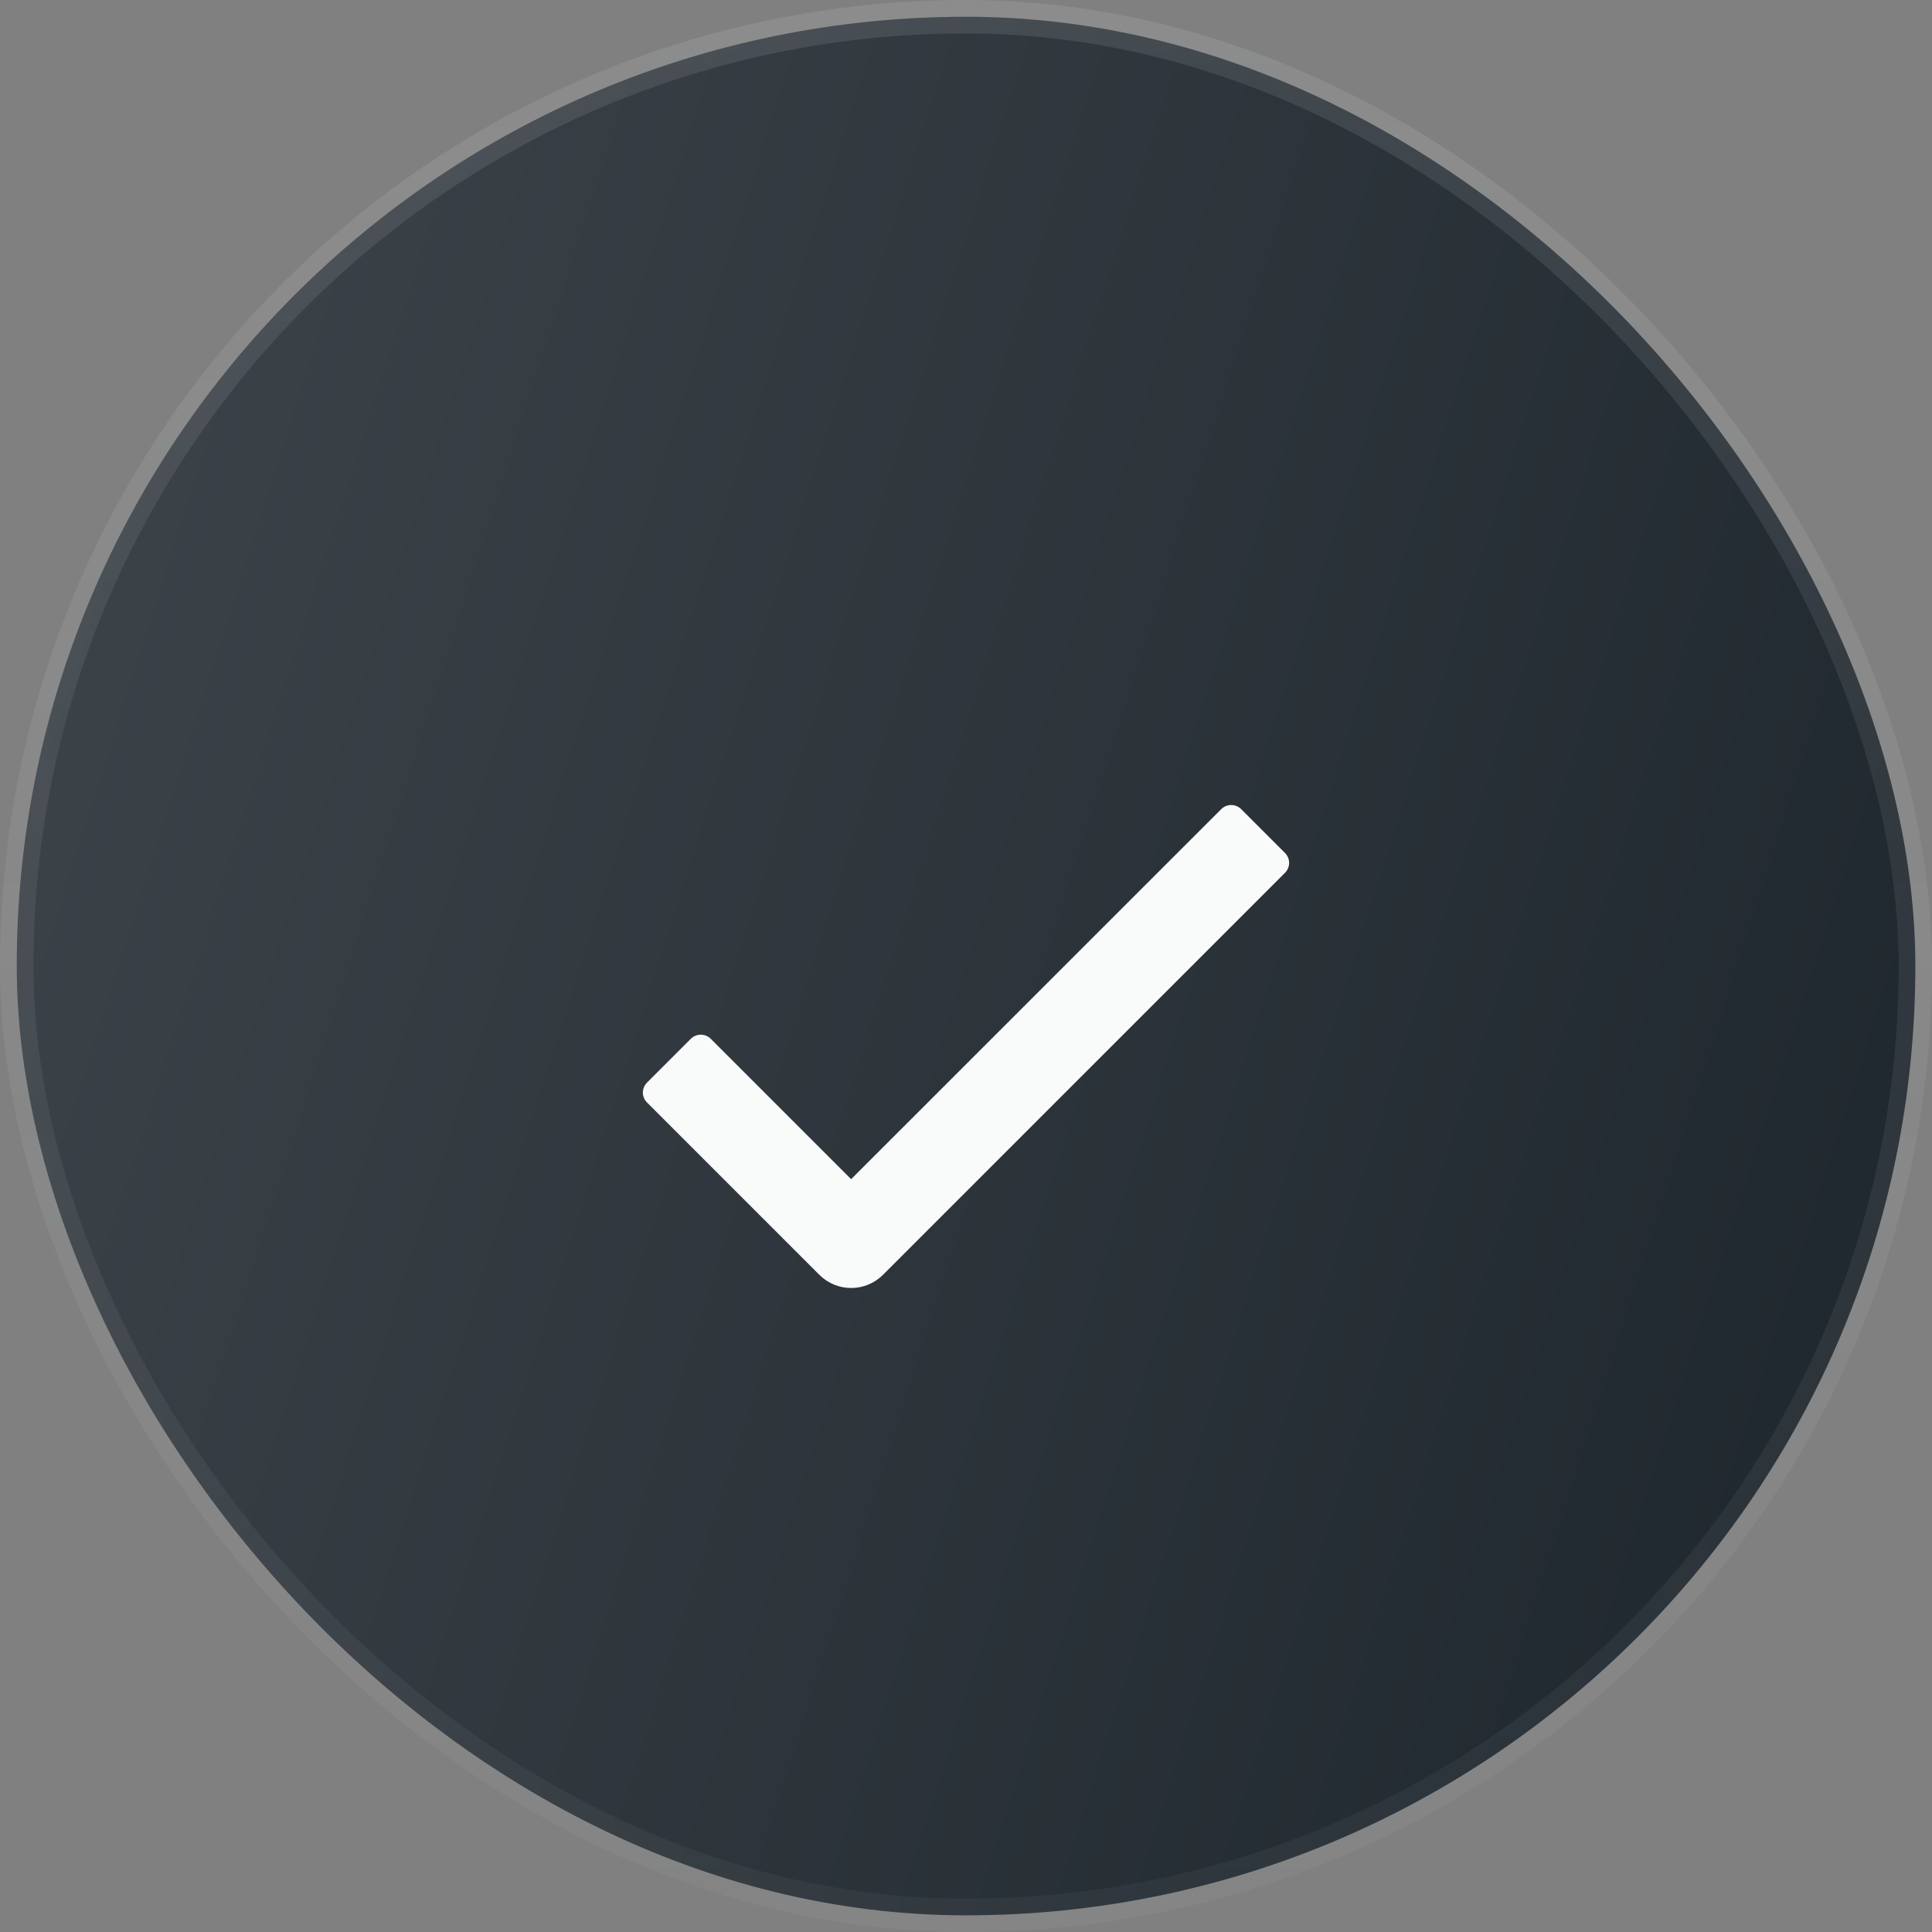
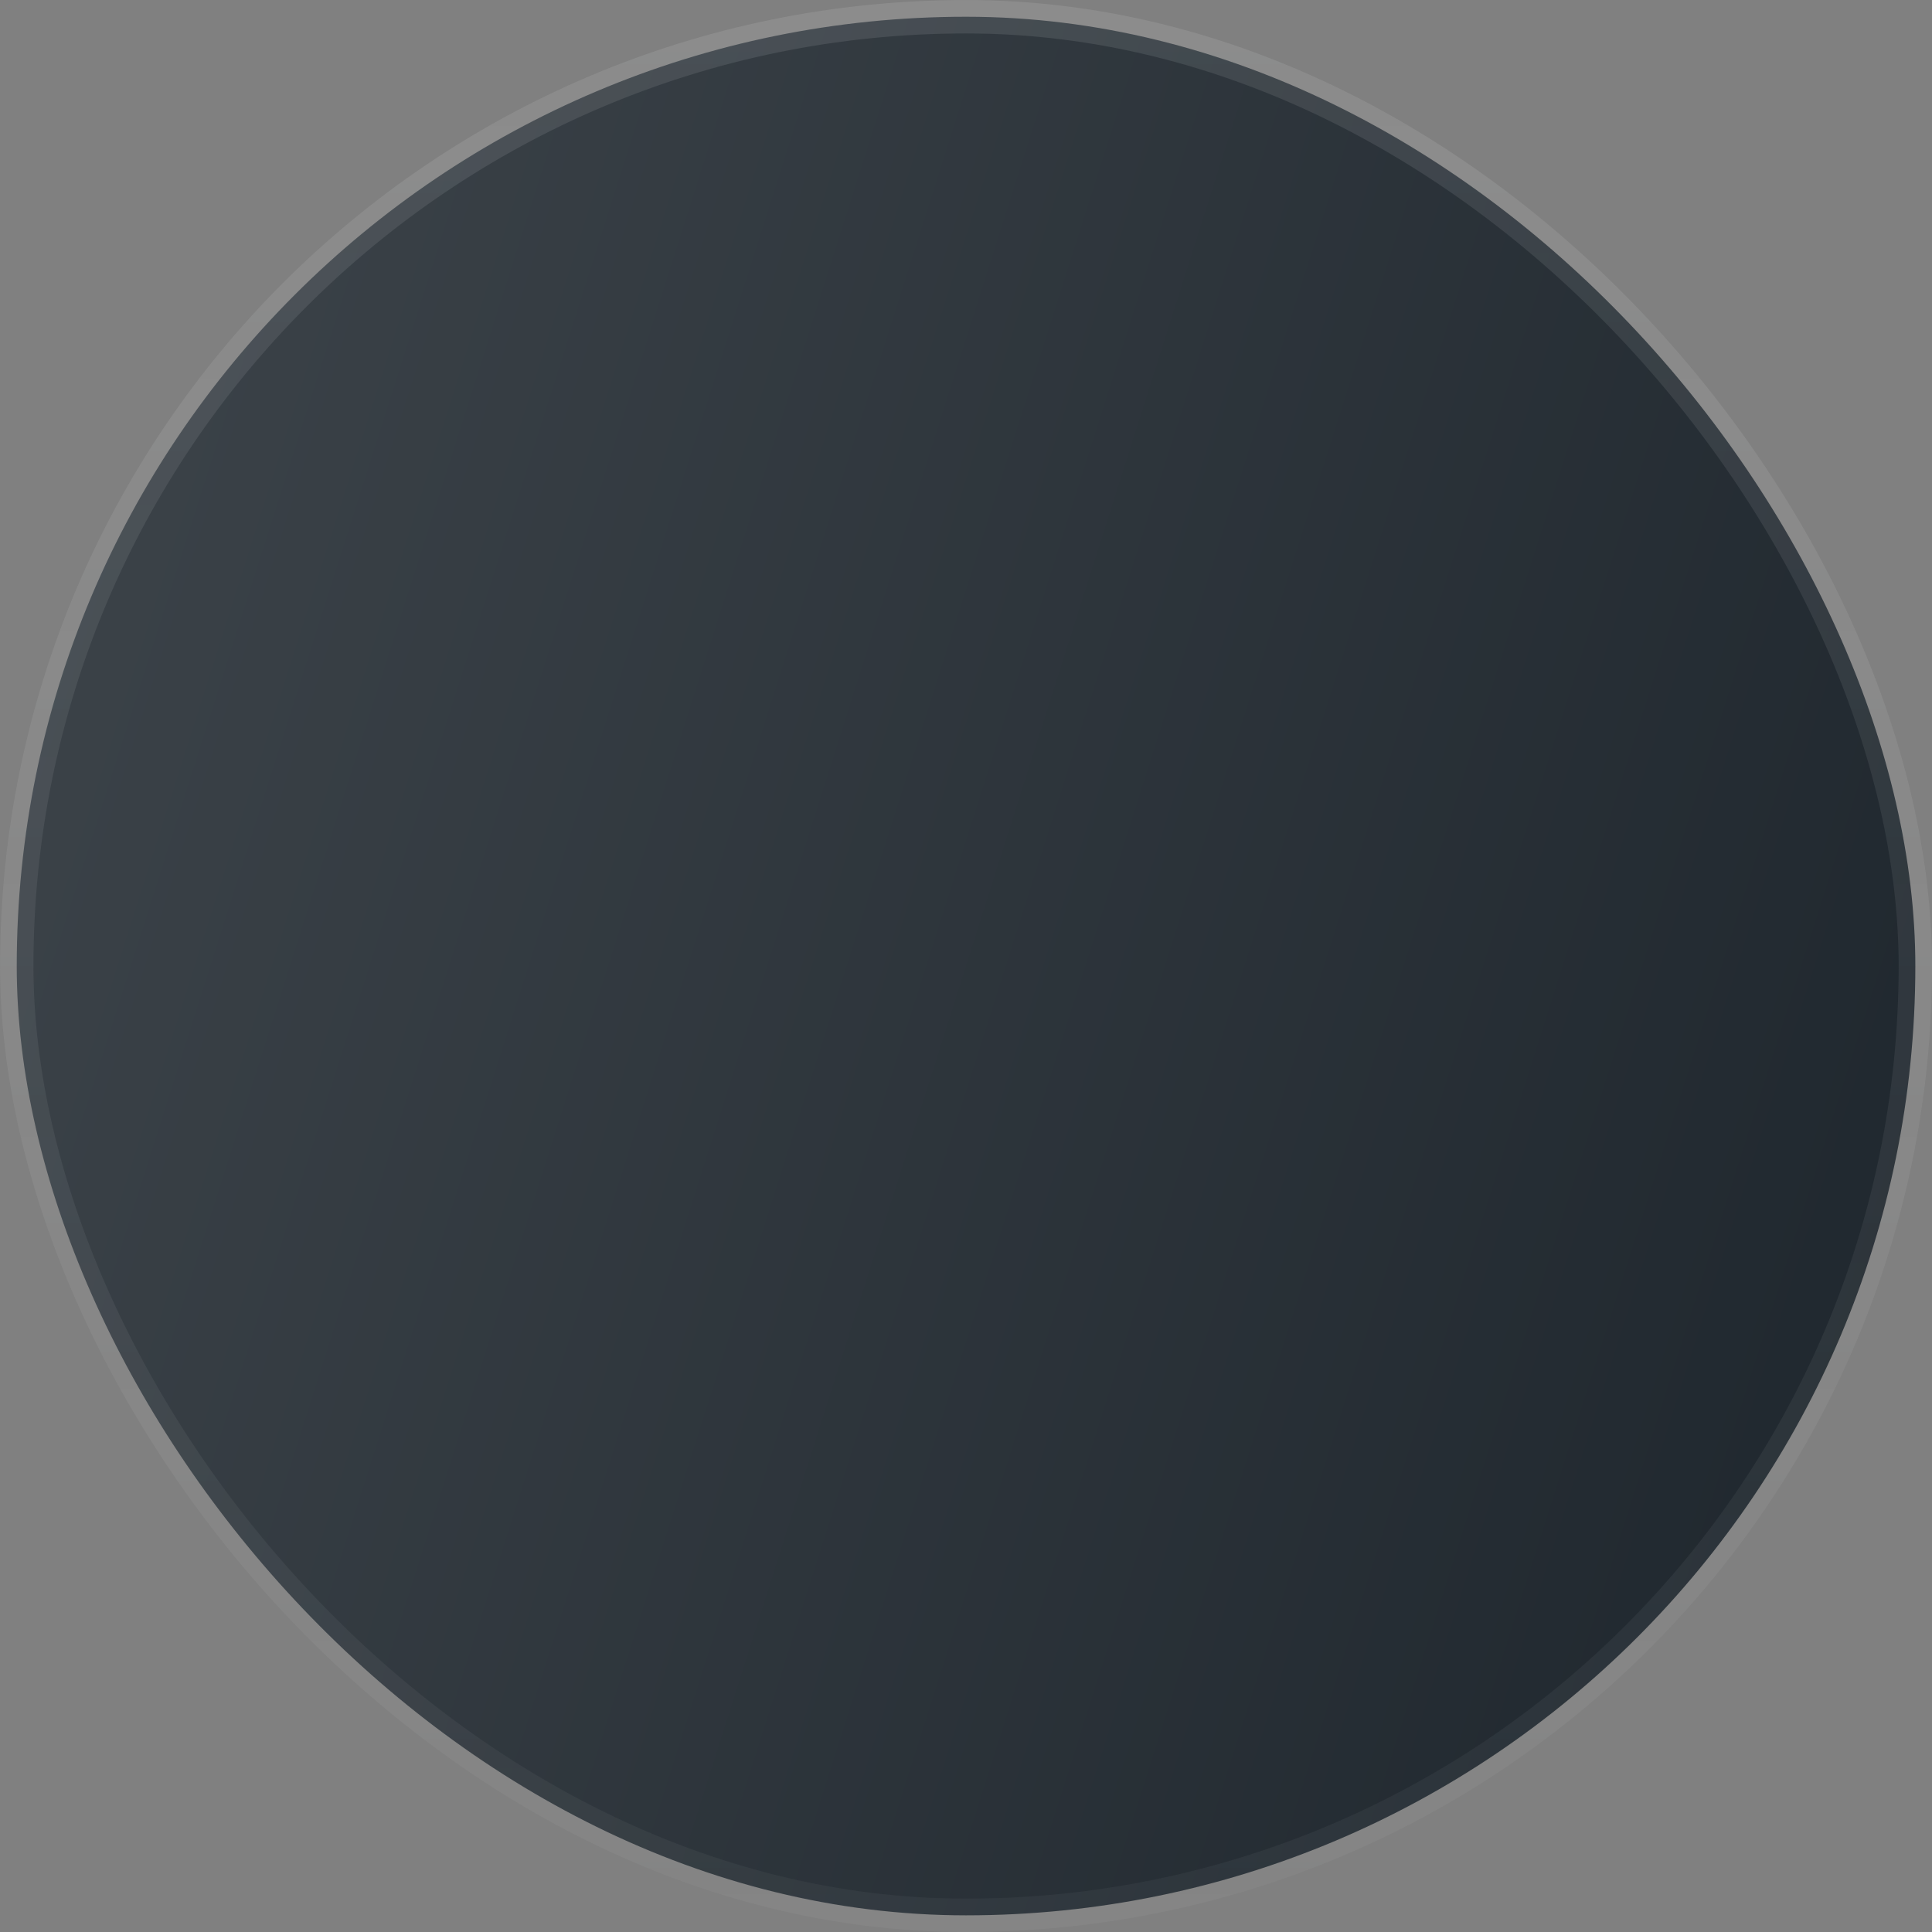
<svg xmlns="http://www.w3.org/2000/svg" width="24" height="24" viewBox="0 0 24 24" fill="none">
  <rect x="0" y="0" width="24" height="24" fill="#808080" stroke="none" />
  <rect x="0.208" y="0.208" width="23.585" height="23.585" rx="11.792" fill="url(#paint0_linear_2658_12273)" />
-   <path d="M15.419 10.052C15.35 9.983 15.239 9.983 15.17 10.052L10.573 14.648L8.83 12.905C8.761 12.836 8.65 12.836 8.581 12.905L8.038 13.448C8.005 13.481 7.986 13.525 7.986 13.572C7.986 13.619 8.005 13.663 8.038 13.696L10.178 15.836C10.283 15.941 10.425 16 10.573 16C10.722 16 10.864 15.941 10.969 15.836L15.962 10.843C15.995 10.81 16.014 10.766 16.014 10.719C16.014 10.672 15.995 10.628 15.962 10.595L15.419 10.052Z" fill="#F9FAFA" />
  <rect x="0.208" y="0.208" width="23.585" height="23.585" rx="11.792" stroke="url(#paint1_linear_2658_12273)" stroke-width="0.415" />
  <defs>
    <linearGradient id="paint0_linear_2658_12273" x1="24" y1="24" x2="-4.723" y2="14.891" gradientUnits="userSpaceOnUse">
      <stop stop-color="#1D252C" />
      <stop offset="1" stop-color="#3E454B" />
    </linearGradient>
    <linearGradient id="paint1_linear_2658_12273" x1="12" y1="0" x2="12" y2="24" gradientUnits="userSpaceOnUse">
      <stop stop-color="#F9FAFA" stop-opacity="0.1" />
      <stop offset="1" stop-color="#F9FAFA" stop-opacity="0.04" />
    </linearGradient>
  </defs>
</svg>